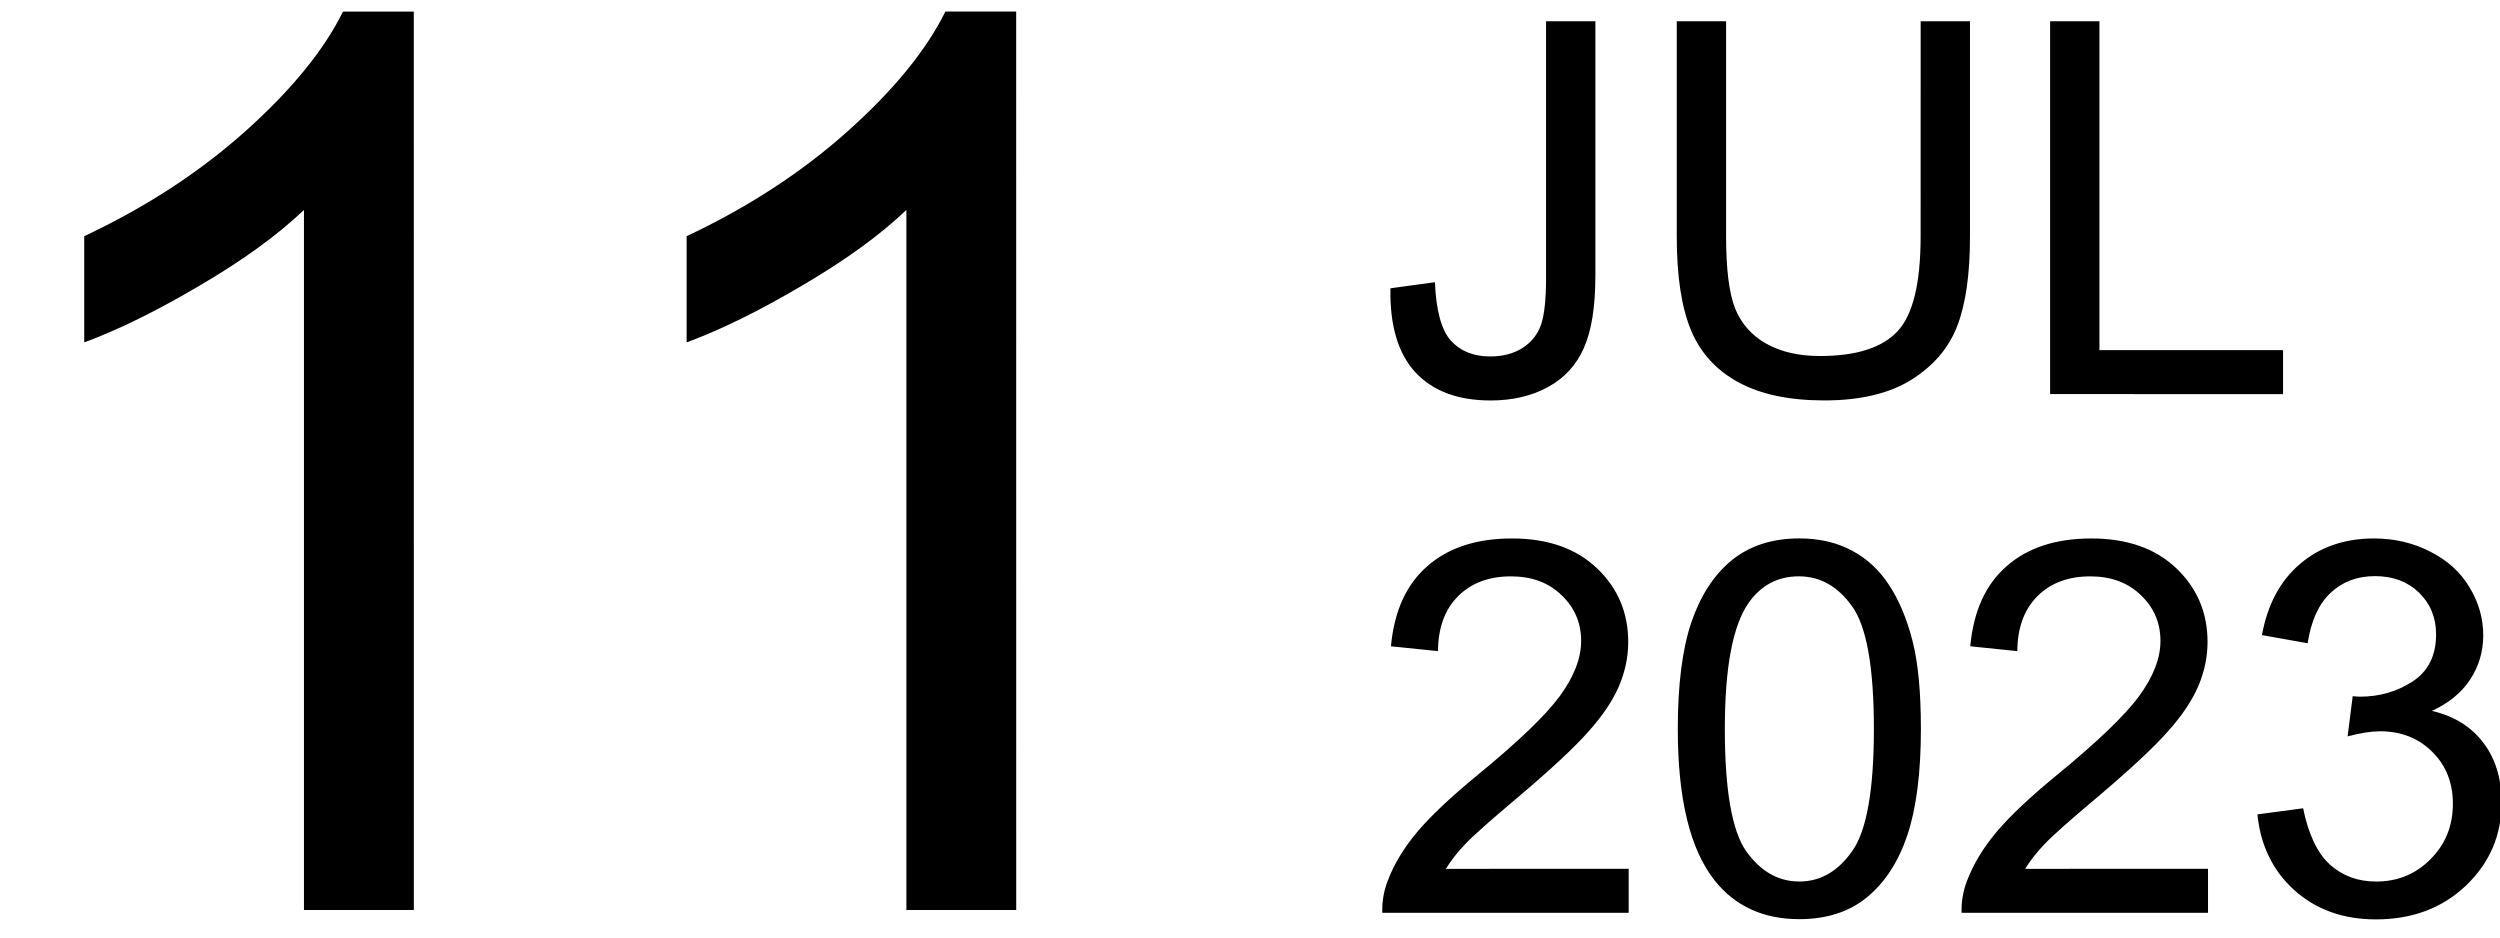
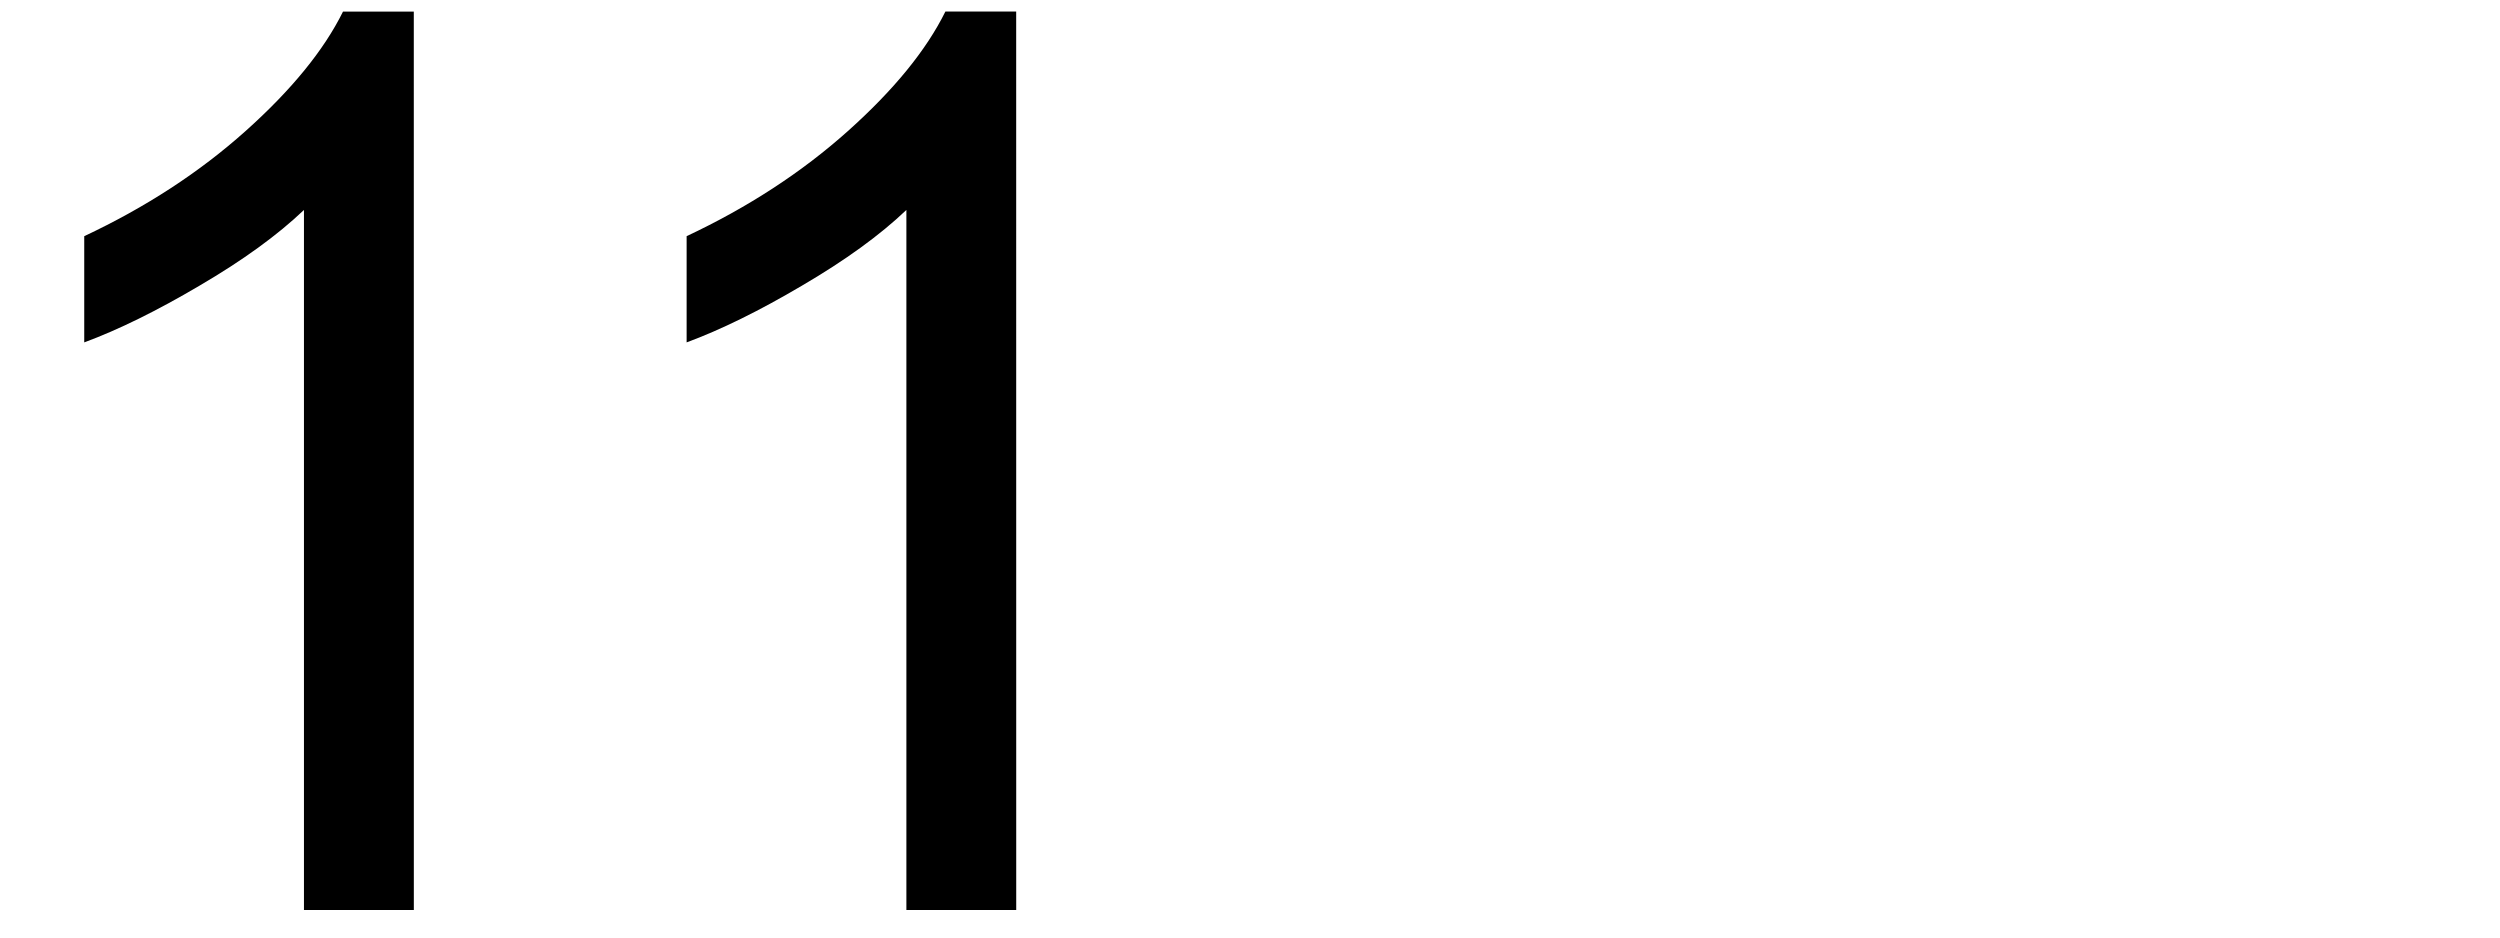
<svg xmlns="http://www.w3.org/2000/svg" width="240" height="90" viewBox="0 0 63.5 23.813" version="1.1" id="svg5">
  <defs id="defs1" />
  <g id="layer1">
    <g id="g43464" transform="translate(-0.047)">
      <g id="g99" transform="translate(0,0.023)">
        <path d="M 10.558,23.091 H 7.767 V 5.31 Q 6.759,6.271 5.116,7.232 3.488,8.193 2.186,8.674 V 5.976 Q 4.527,4.876 6.279,3.31 8.031,1.744 8.759,0.271 h 1.798 z m 15.301,0 H 23.069 V 5.31 Q 22.061,6.271 20.418,7.232 18.79,8.193 17.487,8.674 V 5.976 q 2.341,-1.101 4.093,-2.667 1.752,-1.566 2.48,-3.039 h 1.798 z" id="text3927" style="font-size:31.75px;line-height:1.25;font-family:Arial;stroke-width:0.265" aria-label="11" />
-         <path d="m 35.364,7.3 1.13,-0.155 q 0.045,1.085 0.407,1.486 0.362,0.4 1.001,0.4 0.472,0 0.814,-0.213 0.342,-0.22 0.472,-0.588 0.129,-0.375 0.129,-1.189 V 0.518 h 1.253 V 6.971 q 0,1.189 -0.291,1.841 -0.284,0.652 -0.911,0.995 -0.62,0.342 -1.46,0.342 -1.247,0 -1.912,-0.717 Q 35.338,8.715 35.364,7.3 Z M 48.832,0.518 h 1.253 V 5.989 q 0,1.428 -0.323,2.267 -0.323,0.84 -1.169,1.369 -0.84,0.523 -2.209,0.523 -1.331,0 -2.177,-0.459 Q 43.361,9.232 42.999,8.366 42.637,7.494 42.637,5.989 V 0.518 h 1.253 V 5.983 q 0,1.234 0.226,1.822 0.233,0.581 0.788,0.898 0.562,0.317 1.369,0.317 1.382,0 1.97,-0.627 0.588,-0.627 0.588,-2.409 z M 52.12,9.987 V 0.518 h 1.253 V 8.87 h 4.664 v 1.118 z" id="text8977" style="font-size:13.229px;line-height:1.05;font-family:Arial;stroke-width:0.265" aria-label="JUL" />
-         <path d="m 41.416,22.045 v 1.118 h -6.259 q -0.013,-0.42 0.136,-0.807 0.239,-0.639 0.762,-1.26 0.53,-0.62 1.524,-1.434 1.544,-1.266 2.086,-2.002 0.543,-0.743 0.543,-1.402 0,-0.691 -0.497,-1.163 -0.491,-0.478 -1.285,-0.478 -0.84,0 -1.344,0.504 -0.504,0.504 -0.51,1.395 l -1.195,-0.123 q 0.123,-1.337 0.924,-2.035 0.801,-0.704 2.151,-0.704 1.363,0 2.157,0.756 0.795,0.756 0.795,1.873 0,0.568 -0.233,1.118 -0.233,0.549 -0.775,1.156 -0.536,0.607 -1.789,1.667 -1.046,0.879 -1.344,1.195 -0.297,0.31 -0.491,0.627 z m 1.247,-3.553 q 0,-1.679 0.342,-2.7 0.349,-1.027 1.027,-1.583 0.685,-0.556 1.718,-0.556 0.762,0 1.337,0.31 0.575,0.304 0.95,0.885 0.375,0.575 0.588,1.408 0.213,0.827 0.213,2.235 0,1.667 -0.342,2.694 -0.342,1.021 -1.027,1.583 -0.678,0.556 -1.718,0.556 -1.369,0 -2.151,-0.982 -0.937,-1.182 -0.937,-3.85 z m 1.195,0 q 0,2.332 0.543,3.107 0.549,0.769 1.35,0.769 0.801,0 1.344,-0.775 0.549,-0.775 0.549,-3.101 0,-2.338 -0.549,-3.107 -0.543,-0.769 -1.357,-0.769 -0.801,0 -1.279,0.678 -0.601,0.866 -0.601,3.197 z m 12.273,3.553 v 1.118 h -6.259 q -0.013,-0.42 0.136,-0.807 0.239,-0.639 0.762,-1.26 0.53,-0.62 1.524,-1.434 1.544,-1.266 2.086,-2.002 0.543,-0.743 0.543,-1.402 0,-0.691 -0.497,-1.163 -0.491,-0.478 -1.285,-0.478 -0.84,0 -1.344,0.504 -0.504,0.504 -0.51,1.395 l -1.195,-0.123 q 0.123,-1.337 0.924,-2.035 0.801,-0.704 2.151,-0.704 1.363,0 2.157,0.756 0.795,0.756 0.795,1.873 0,0.568 -0.233,1.118 -0.233,0.549 -0.775,1.156 -0.536,0.607 -1.789,1.667 -1.046,0.879 -1.344,1.195 -0.297,0.31 -0.491,0.627 z m 1.253,-1.382 1.163,-0.155 q 0.2,0.988 0.678,1.428 0.484,0.433 1.176,0.433 0.82,0 1.382,-0.568 0.568,-0.568 0.568,-1.408 0,-0.801 -0.523,-1.318 -0.523,-0.523 -1.331,-0.523 -0.329,0 -0.82,0.129 l 0.129,-1.021 q 0.116,0.013 0.187,0.013 0.743,0 1.337,-0.388 0.594,-0.388 0.594,-1.195 0,-0.639 -0.433,-1.059 -0.433,-0.42 -1.118,-0.42 -0.678,0 -1.13,0.426 -0.452,0.426 -0.581,1.279 L 57.501,16.109 q 0.213,-1.169 0.969,-1.809 0.756,-0.646 1.88,-0.646 0.775,0 1.428,0.336 0.652,0.329 0.995,0.904 0.349,0.575 0.349,1.221 0,0.614 -0.329,1.118 -0.329,0.504 -0.975,0.801 0.84,0.194 1.305,0.807 0.465,0.607 0.465,1.524 0,1.24 -0.904,2.106 -0.904,0.859 -2.287,0.859 -1.247,0 -2.074,-0.743 -0.82,-0.743 -0.937,-1.925 z" id="text42223" style="font-size:13.229px;line-height:1.25;font-family:Arial;stroke-width:0.265" aria-label="2023" />
      </g>
    </g>
  </g>
</svg>